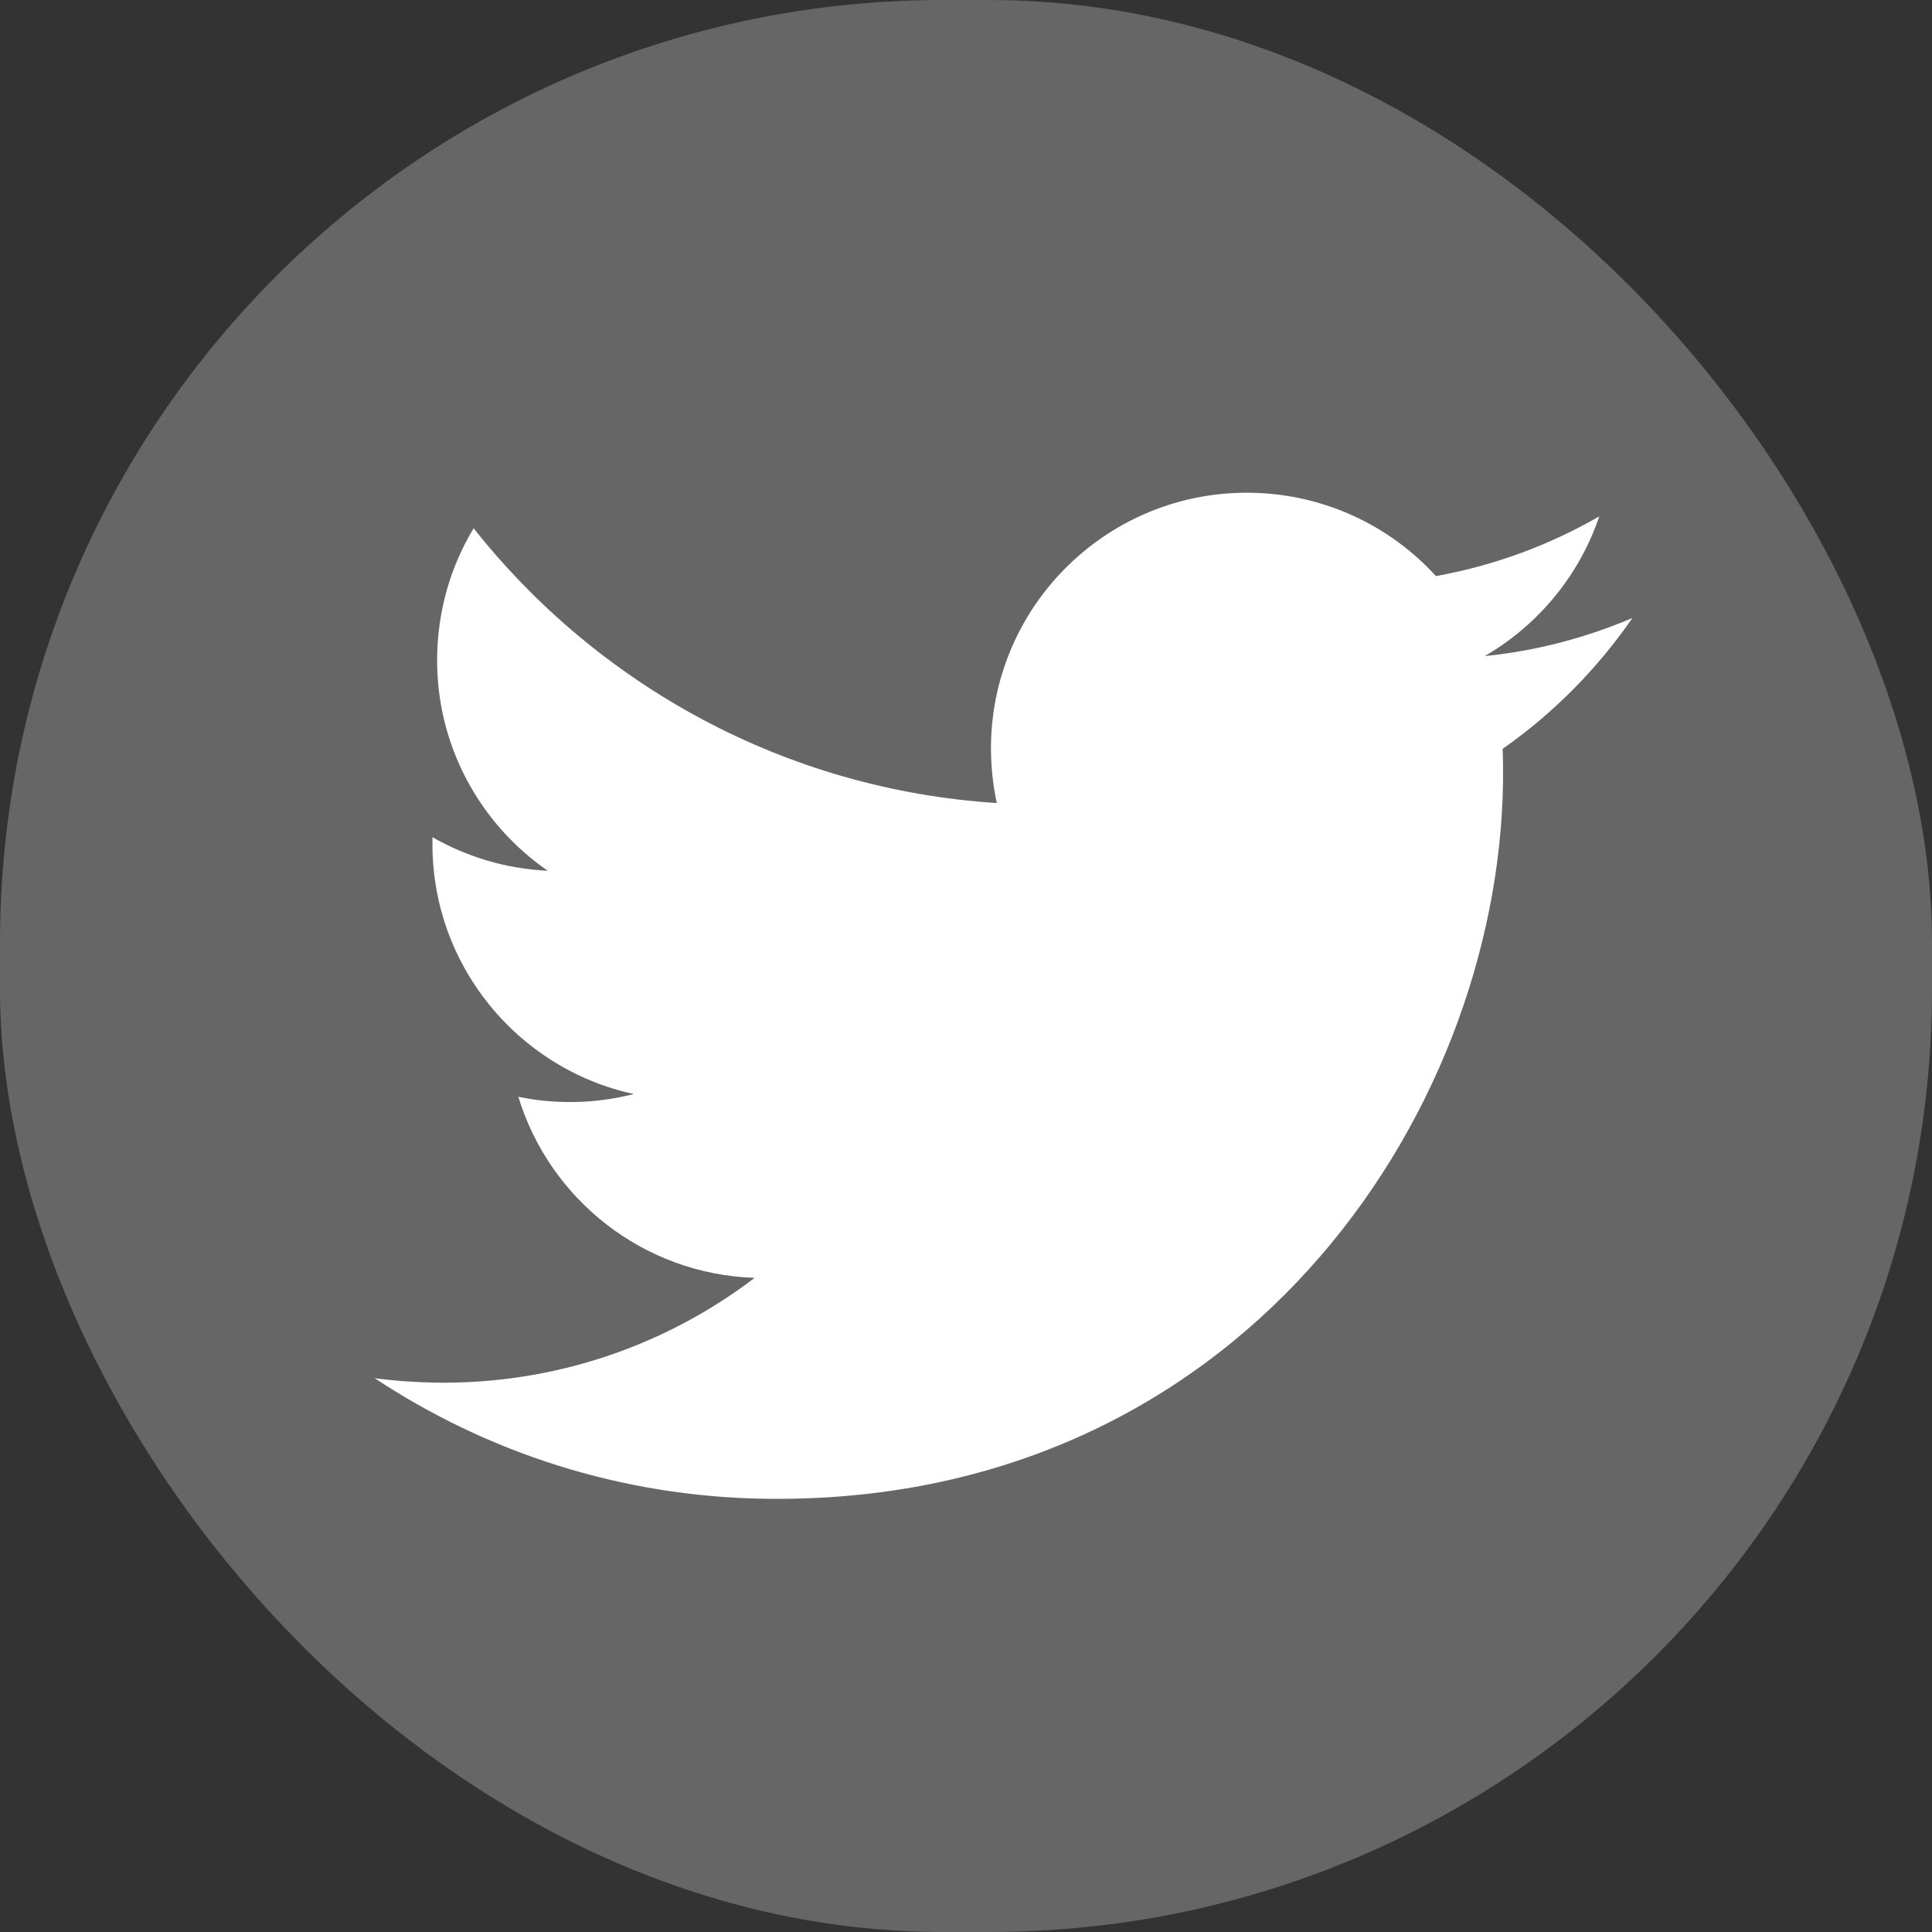
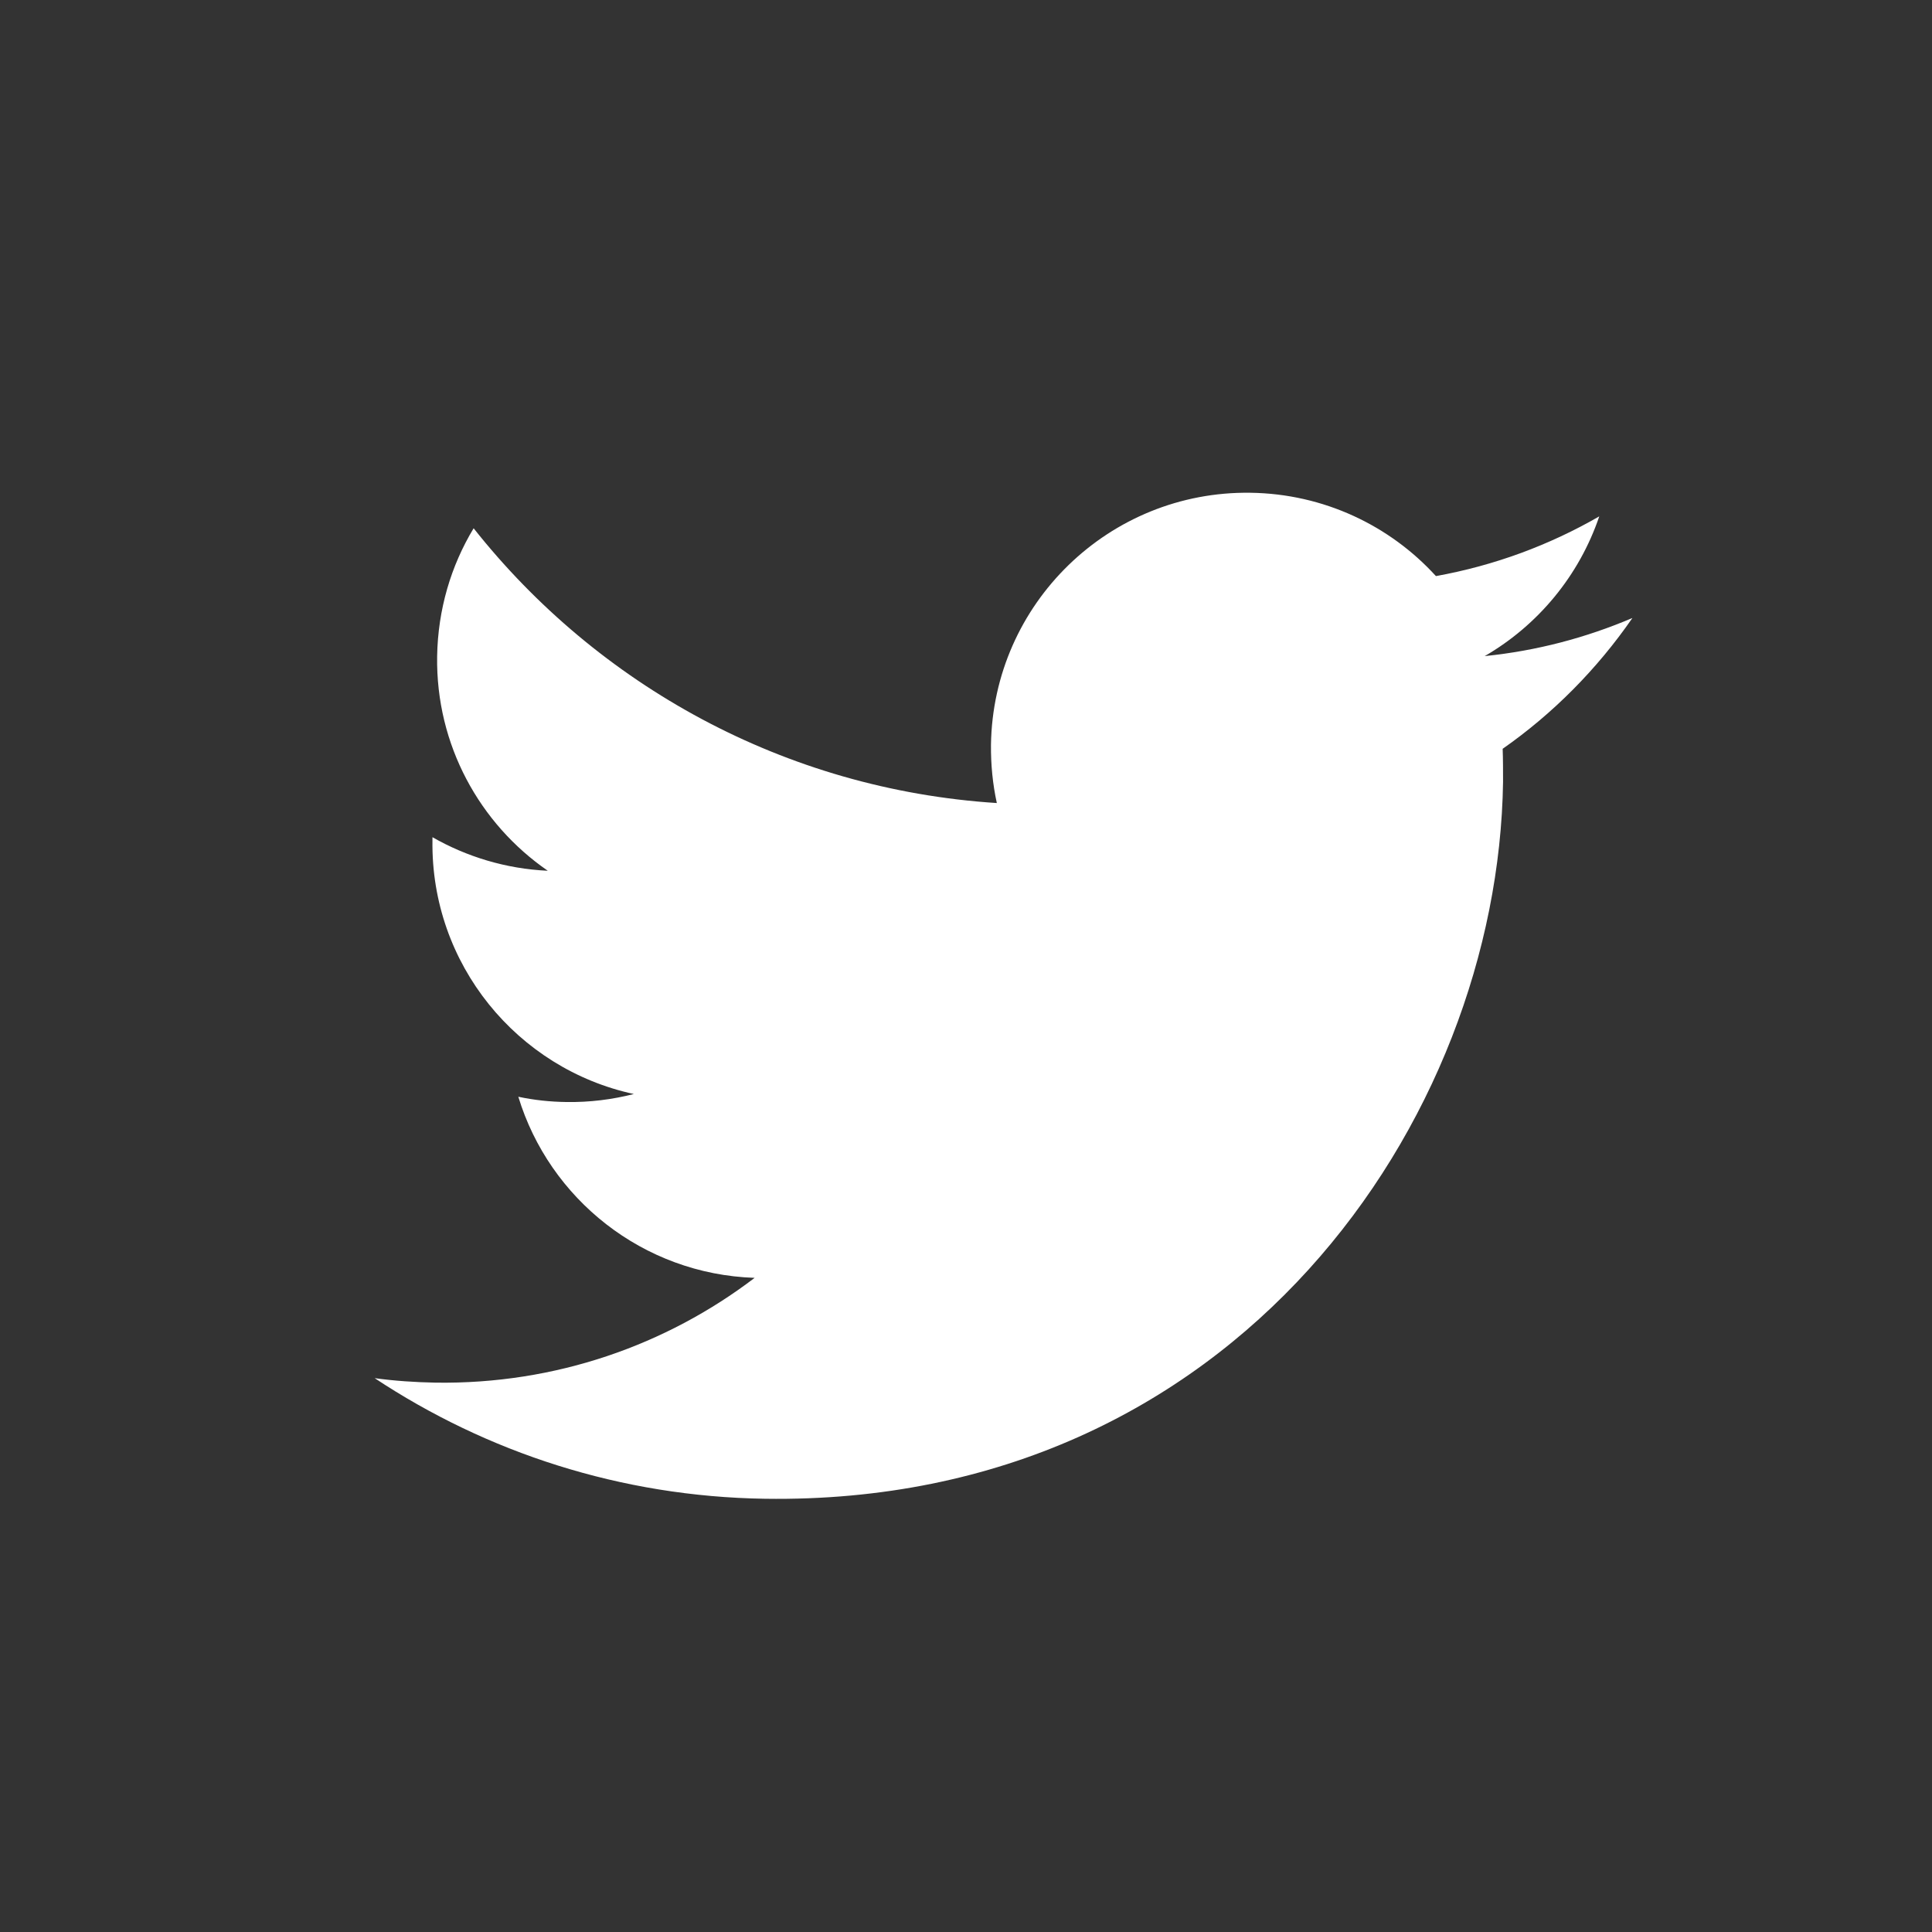
<svg xmlns="http://www.w3.org/2000/svg" id="a" data-name="Ebene 1" width="99" height="99" viewBox="0 0 99 99">
  <rect x="0" y="0" width="99" height="99" fill="#333333" stroke="none" />
  <defs>
    <style>
      .b {
        fill: #fff;
      }

      .c {
        fill: #666;
      }
    </style>
  </defs>
-   <rect class="c" x="0" y="0" width="99" height="99" rx="48.32" ry="48.32" />
  <path class="b" d="M83.64,31.67c-2.37,1.01-4.9,1.68-7.56,1.95,2.73-1.58,4.84-4.12,5.87-7.16-2.55,1.47-5.37,2.52-8.37,3.06-2.35-2.58-5.74-4.22-9.51-4.27-7.23-.1-13.18,5.68-13.29,12.91-.01,1.03,.09,2.03,.3,2.99-10.88-.7-20.46-6.06-26.81-14.08-1.16,1.92-1.83,4.16-1.87,6.56-.07,4.55,2.19,8.59,5.67,10.99-2.15-.1-4.16-.72-5.91-1.72,0,.05,0,.11,0,.16-.09,6.35,4.35,11.71,10.32,13-1.1,.28-2.26,.43-3.46,.41-.84-.01-1.66-.1-2.46-.27,1.59,5.23,6.38,9.09,12.11,9.28-4.53,3.45-10.21,5.46-16.35,5.37-1.06-.02-2.1-.09-3.12-.23,5.74,3.8,12.6,6.07,20,6.18,24.1,.35,37.57-19.42,37.82-36.74,0-.57,0-1.13-.02-1.69,2.59-1.81,4.84-4.09,6.64-6.69h0Zm0,0" />
</svg>